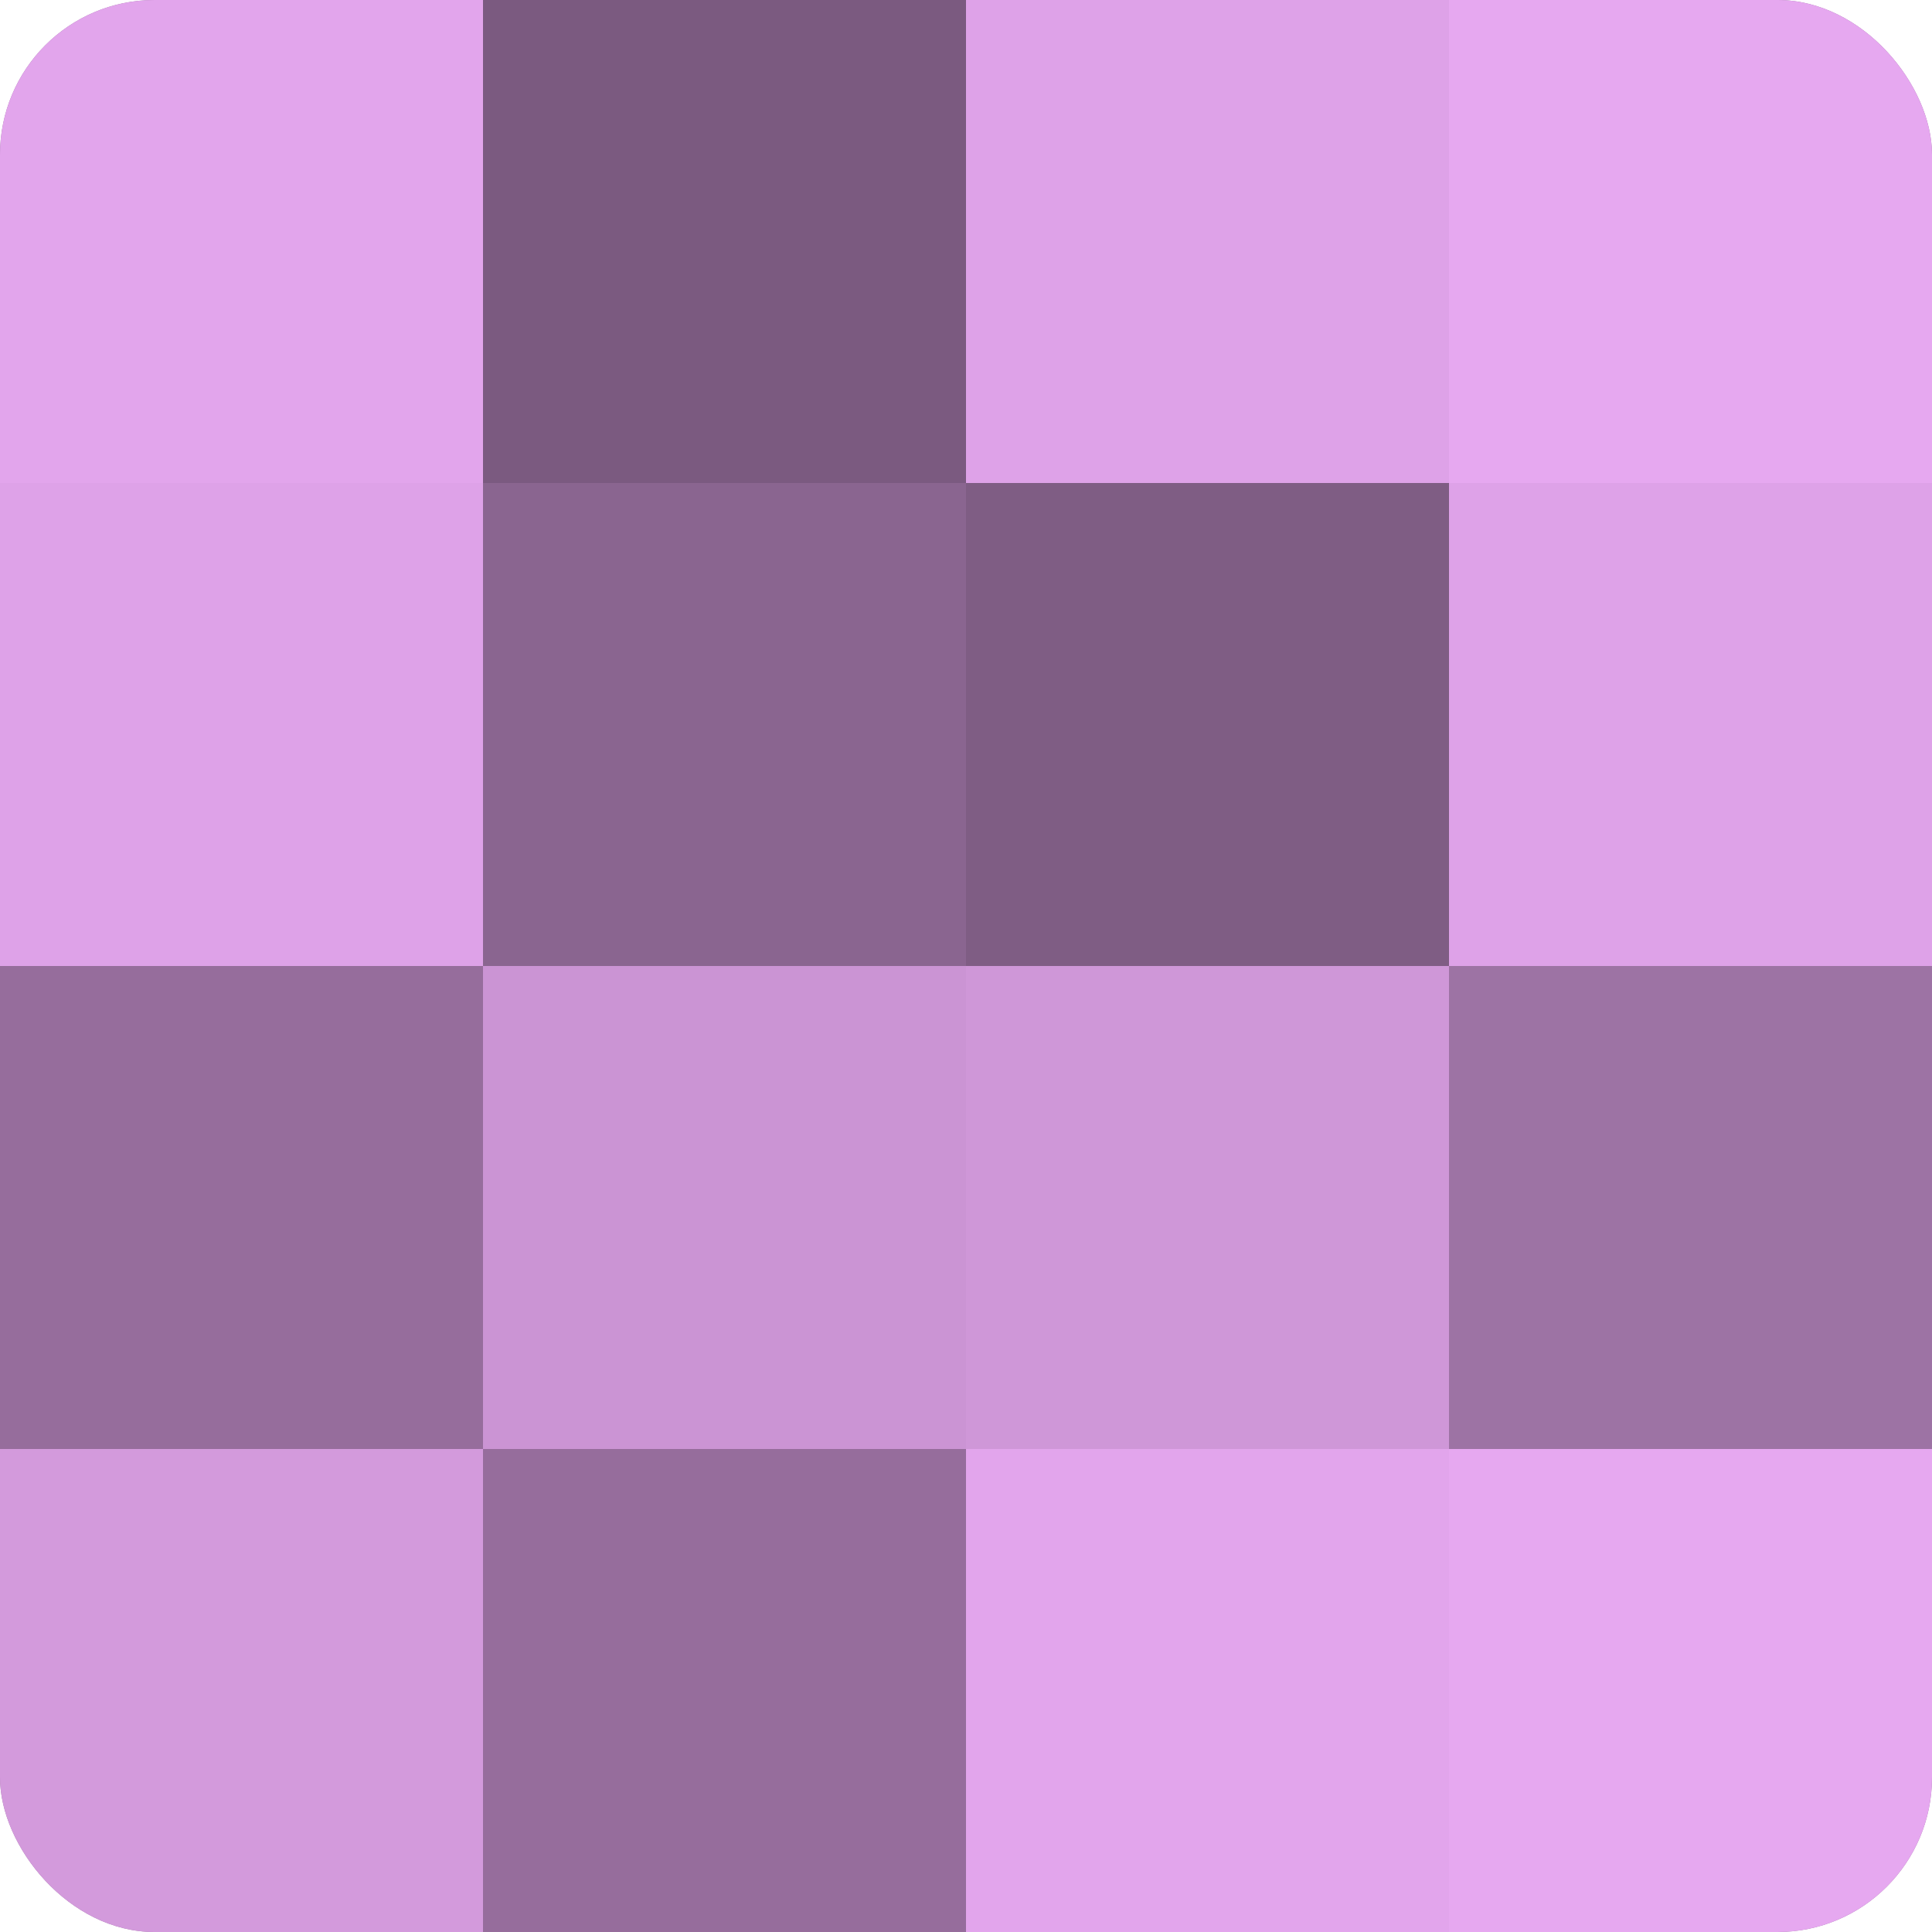
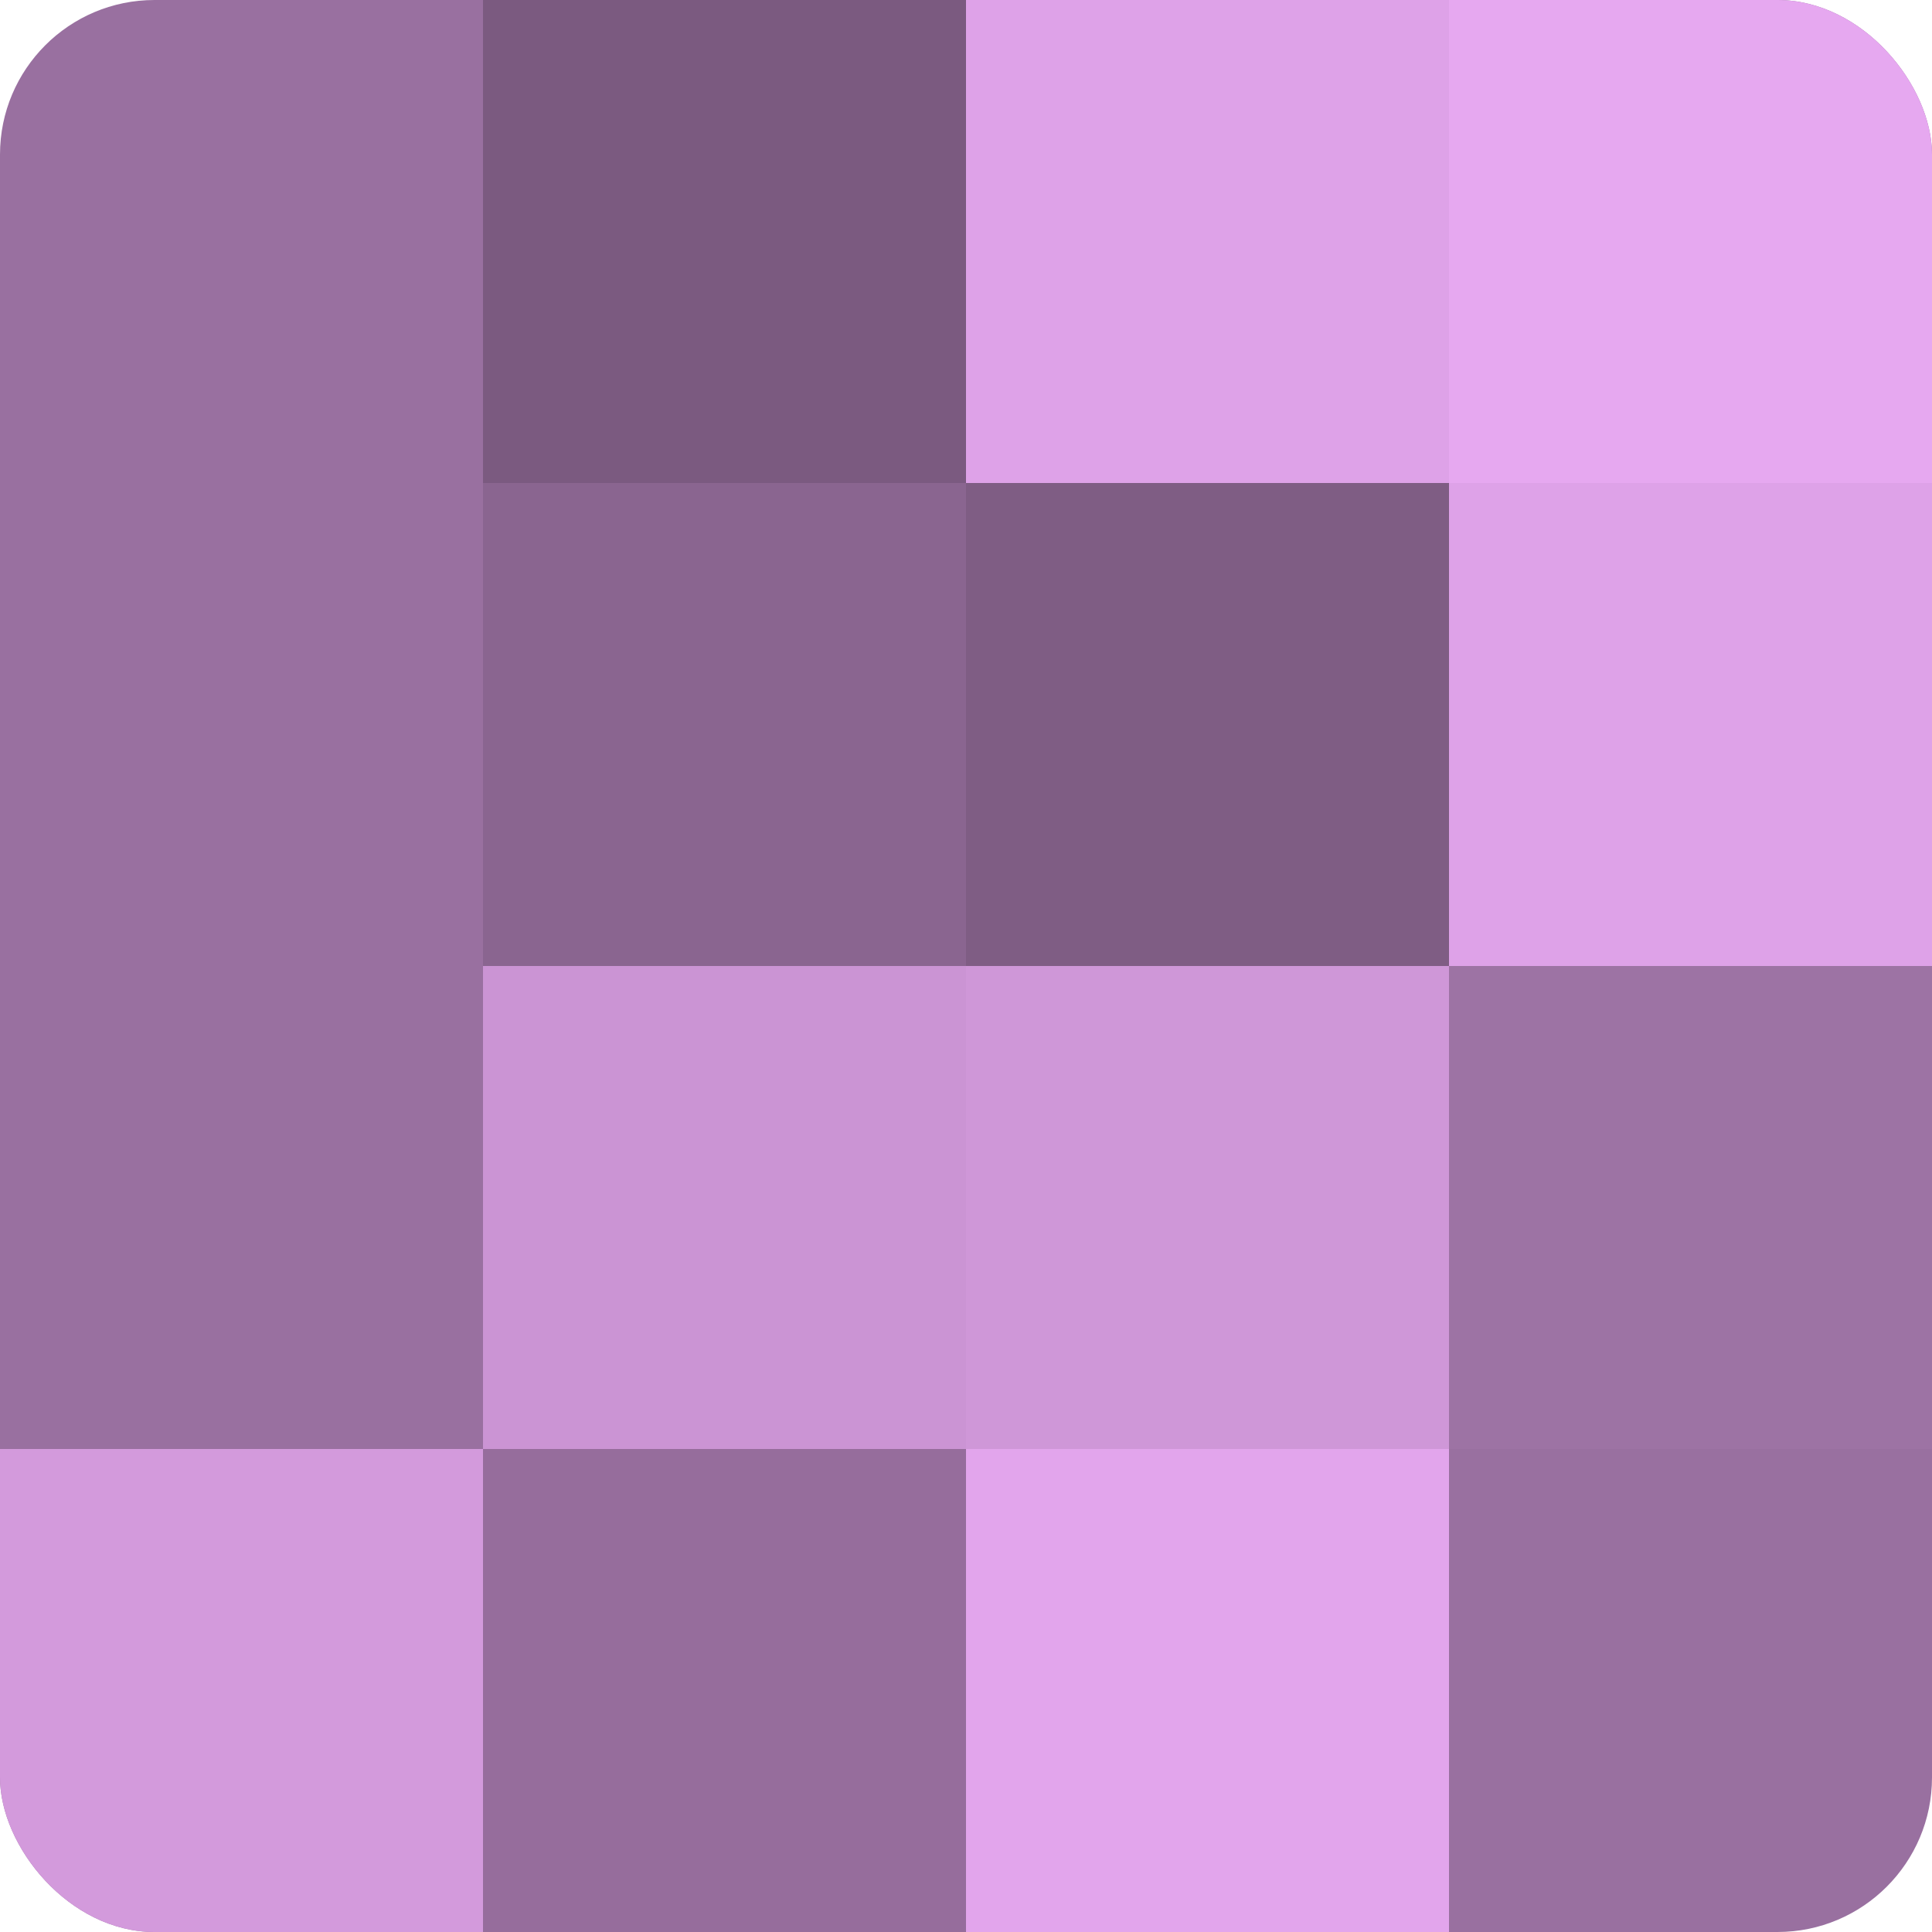
<svg xmlns="http://www.w3.org/2000/svg" width="80" height="80" viewBox="0 0 100 100" preserveAspectRatio="xMidYMid meet">
  <defs>
    <clipPath id="c" width="100" height="100">
      <rect width="100" height="100" rx="8" ry="8" />
    </clipPath>
  </defs>
  <g clip-path="url(#c)">
    <rect width="100" height="100" fill="#9970a0" />
-     <rect width="25" height="25" fill="#e2a5ec" />
-     <rect y="25" width="25" height="25" fill="#dea2e8" />
-     <rect y="50" width="25" height="25" fill="#966d9c" />
    <rect y="75" width="25" height="25" fill="#d39adc" />
    <rect x="25" width="25" height="25" fill="#7b5a80" />
    <rect x="25" y="25" width="25" height="25" fill="#8a6590" />
    <rect x="25" y="50" width="25" height="25" fill="#cb94d4" />
    <rect x="25" y="75" width="25" height="25" fill="#966d9c" />
    <rect x="50" width="25" height="25" fill="#dea2e8" />
    <rect x="50" y="25" width="25" height="25" fill="#7f5d84" />
    <rect x="50" y="50" width="25" height="25" fill="#cf97d8" />
    <rect x="50" y="75" width="25" height="25" fill="#e2a5ec" />
    <rect x="75" width="25" height="25" fill="#e6a8f0" />
    <rect x="75" y="25" width="25" height="25" fill="#dea2e8" />
    <rect x="75" y="50" width="25" height="25" fill="#9d73a4" />
-     <rect x="75" y="75" width="25" height="25" fill="#e6a8f0" />
  </g>
</svg>